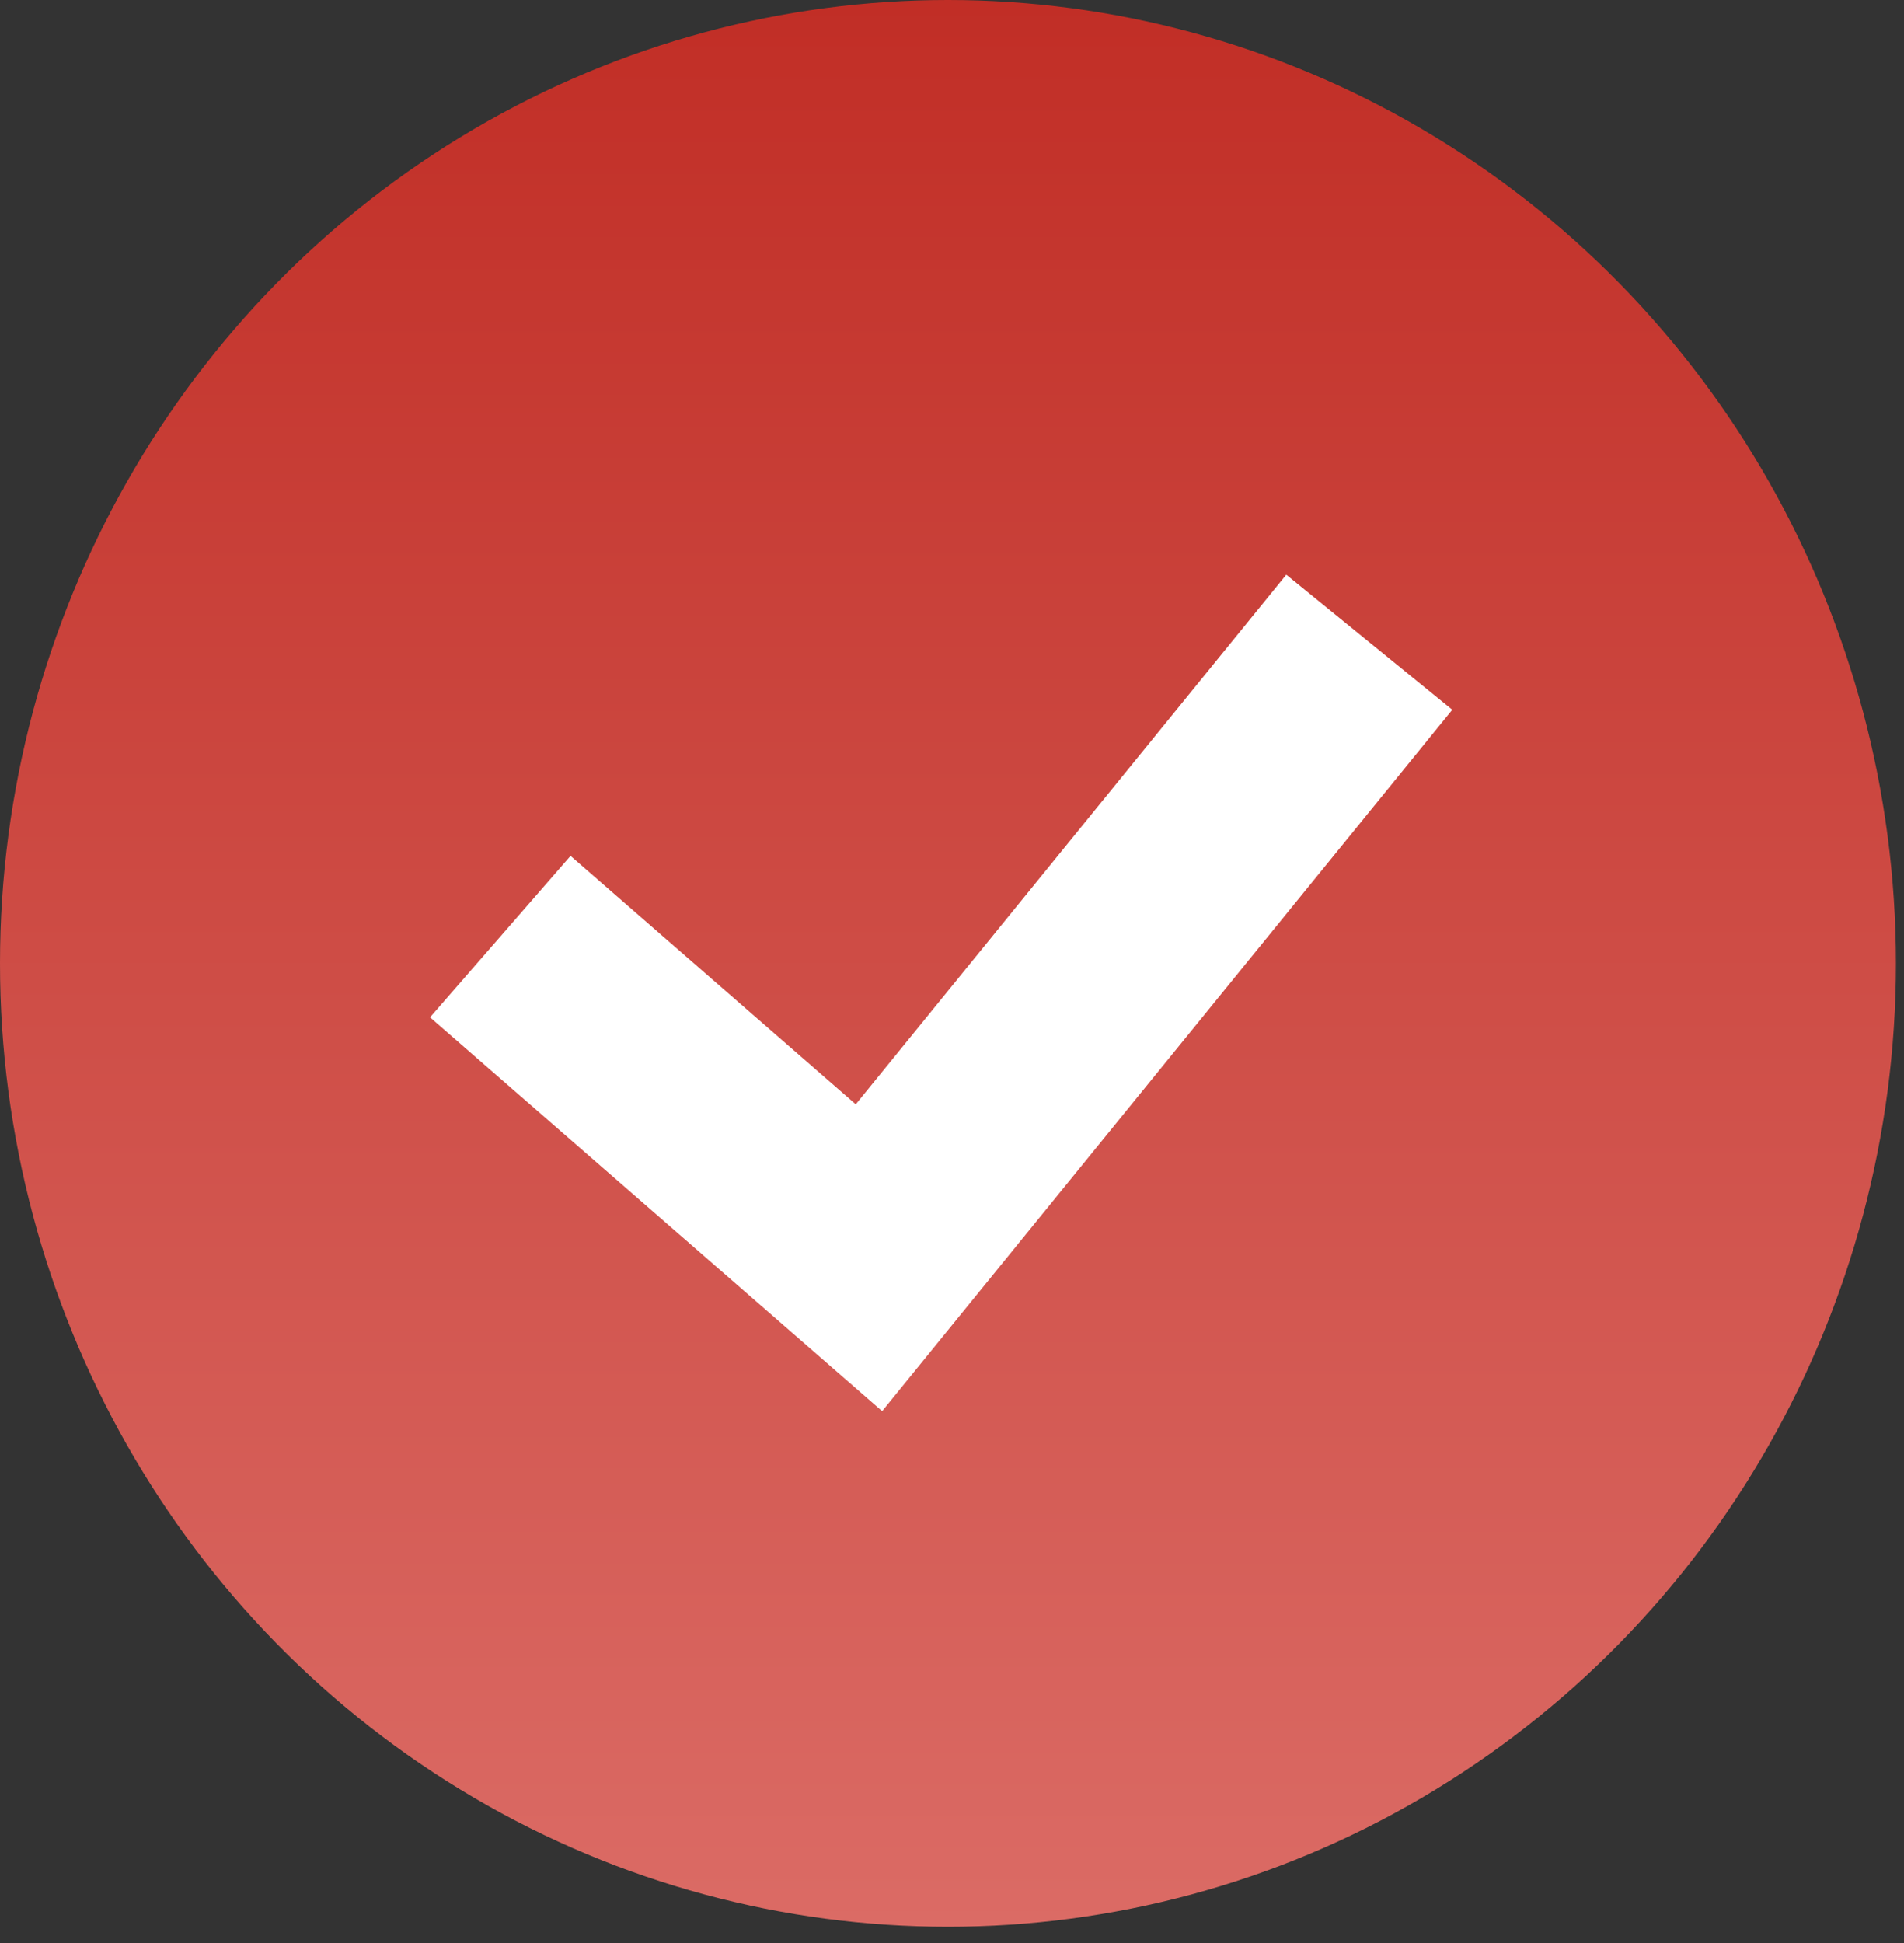
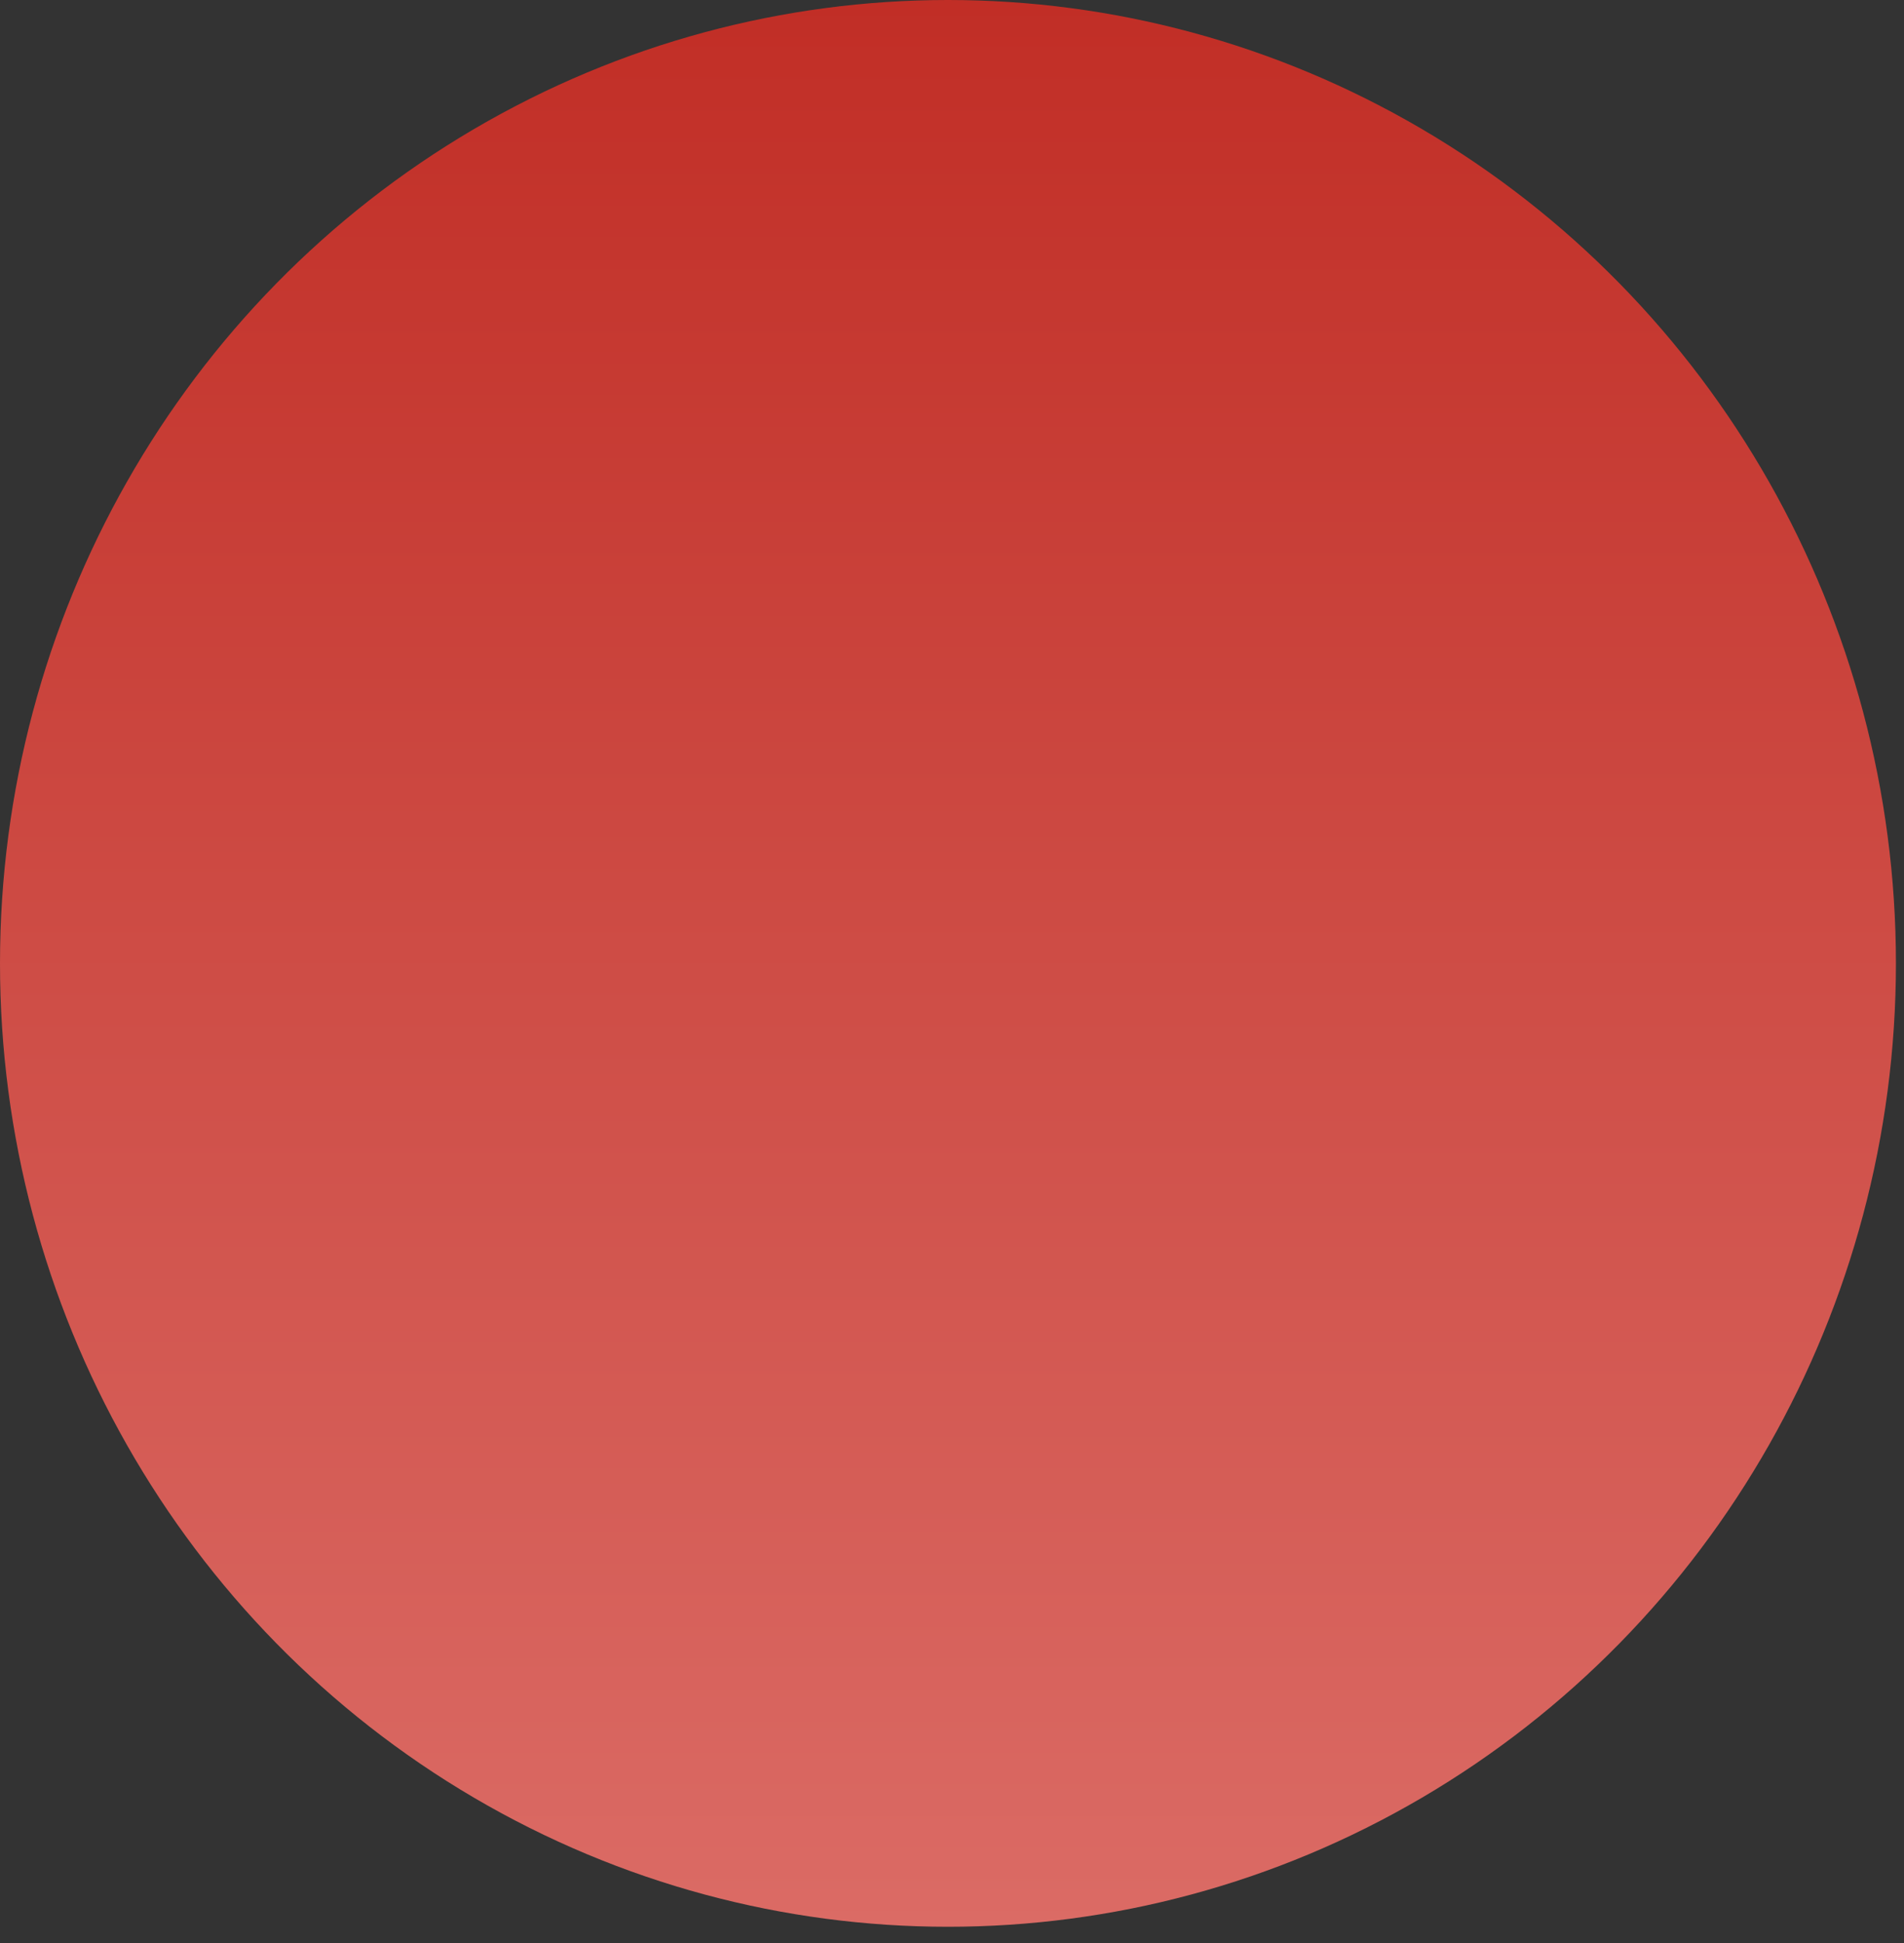
<svg xmlns="http://www.w3.org/2000/svg" width="50" height="51" viewBox="0 0 50 51" fill="none">
  <rect x="0" y="0" width="50" height="51" fill="#333333" stroke="none" />
  <ellipse cx="24.894" cy="25.287" rx="24.894" ry="25.287" fill="url(#paint0_linear_1_210)" />
-   <path d="M13.138 24.584L22.819 33.013L35.958 16.857" stroke="white" stroke-width="5.619" />
  <defs>
    <linearGradient id="paint0_linear_1_210" x1="24.894" y1="0" x2="24.894" y2="50.573" gradientUnits="userSpaceOnUse">
      <stop stop-color="#C12E26" />
      <stop offset="1" stop-color="#DB6B65" />
    </linearGradient>
  </defs>
</svg>